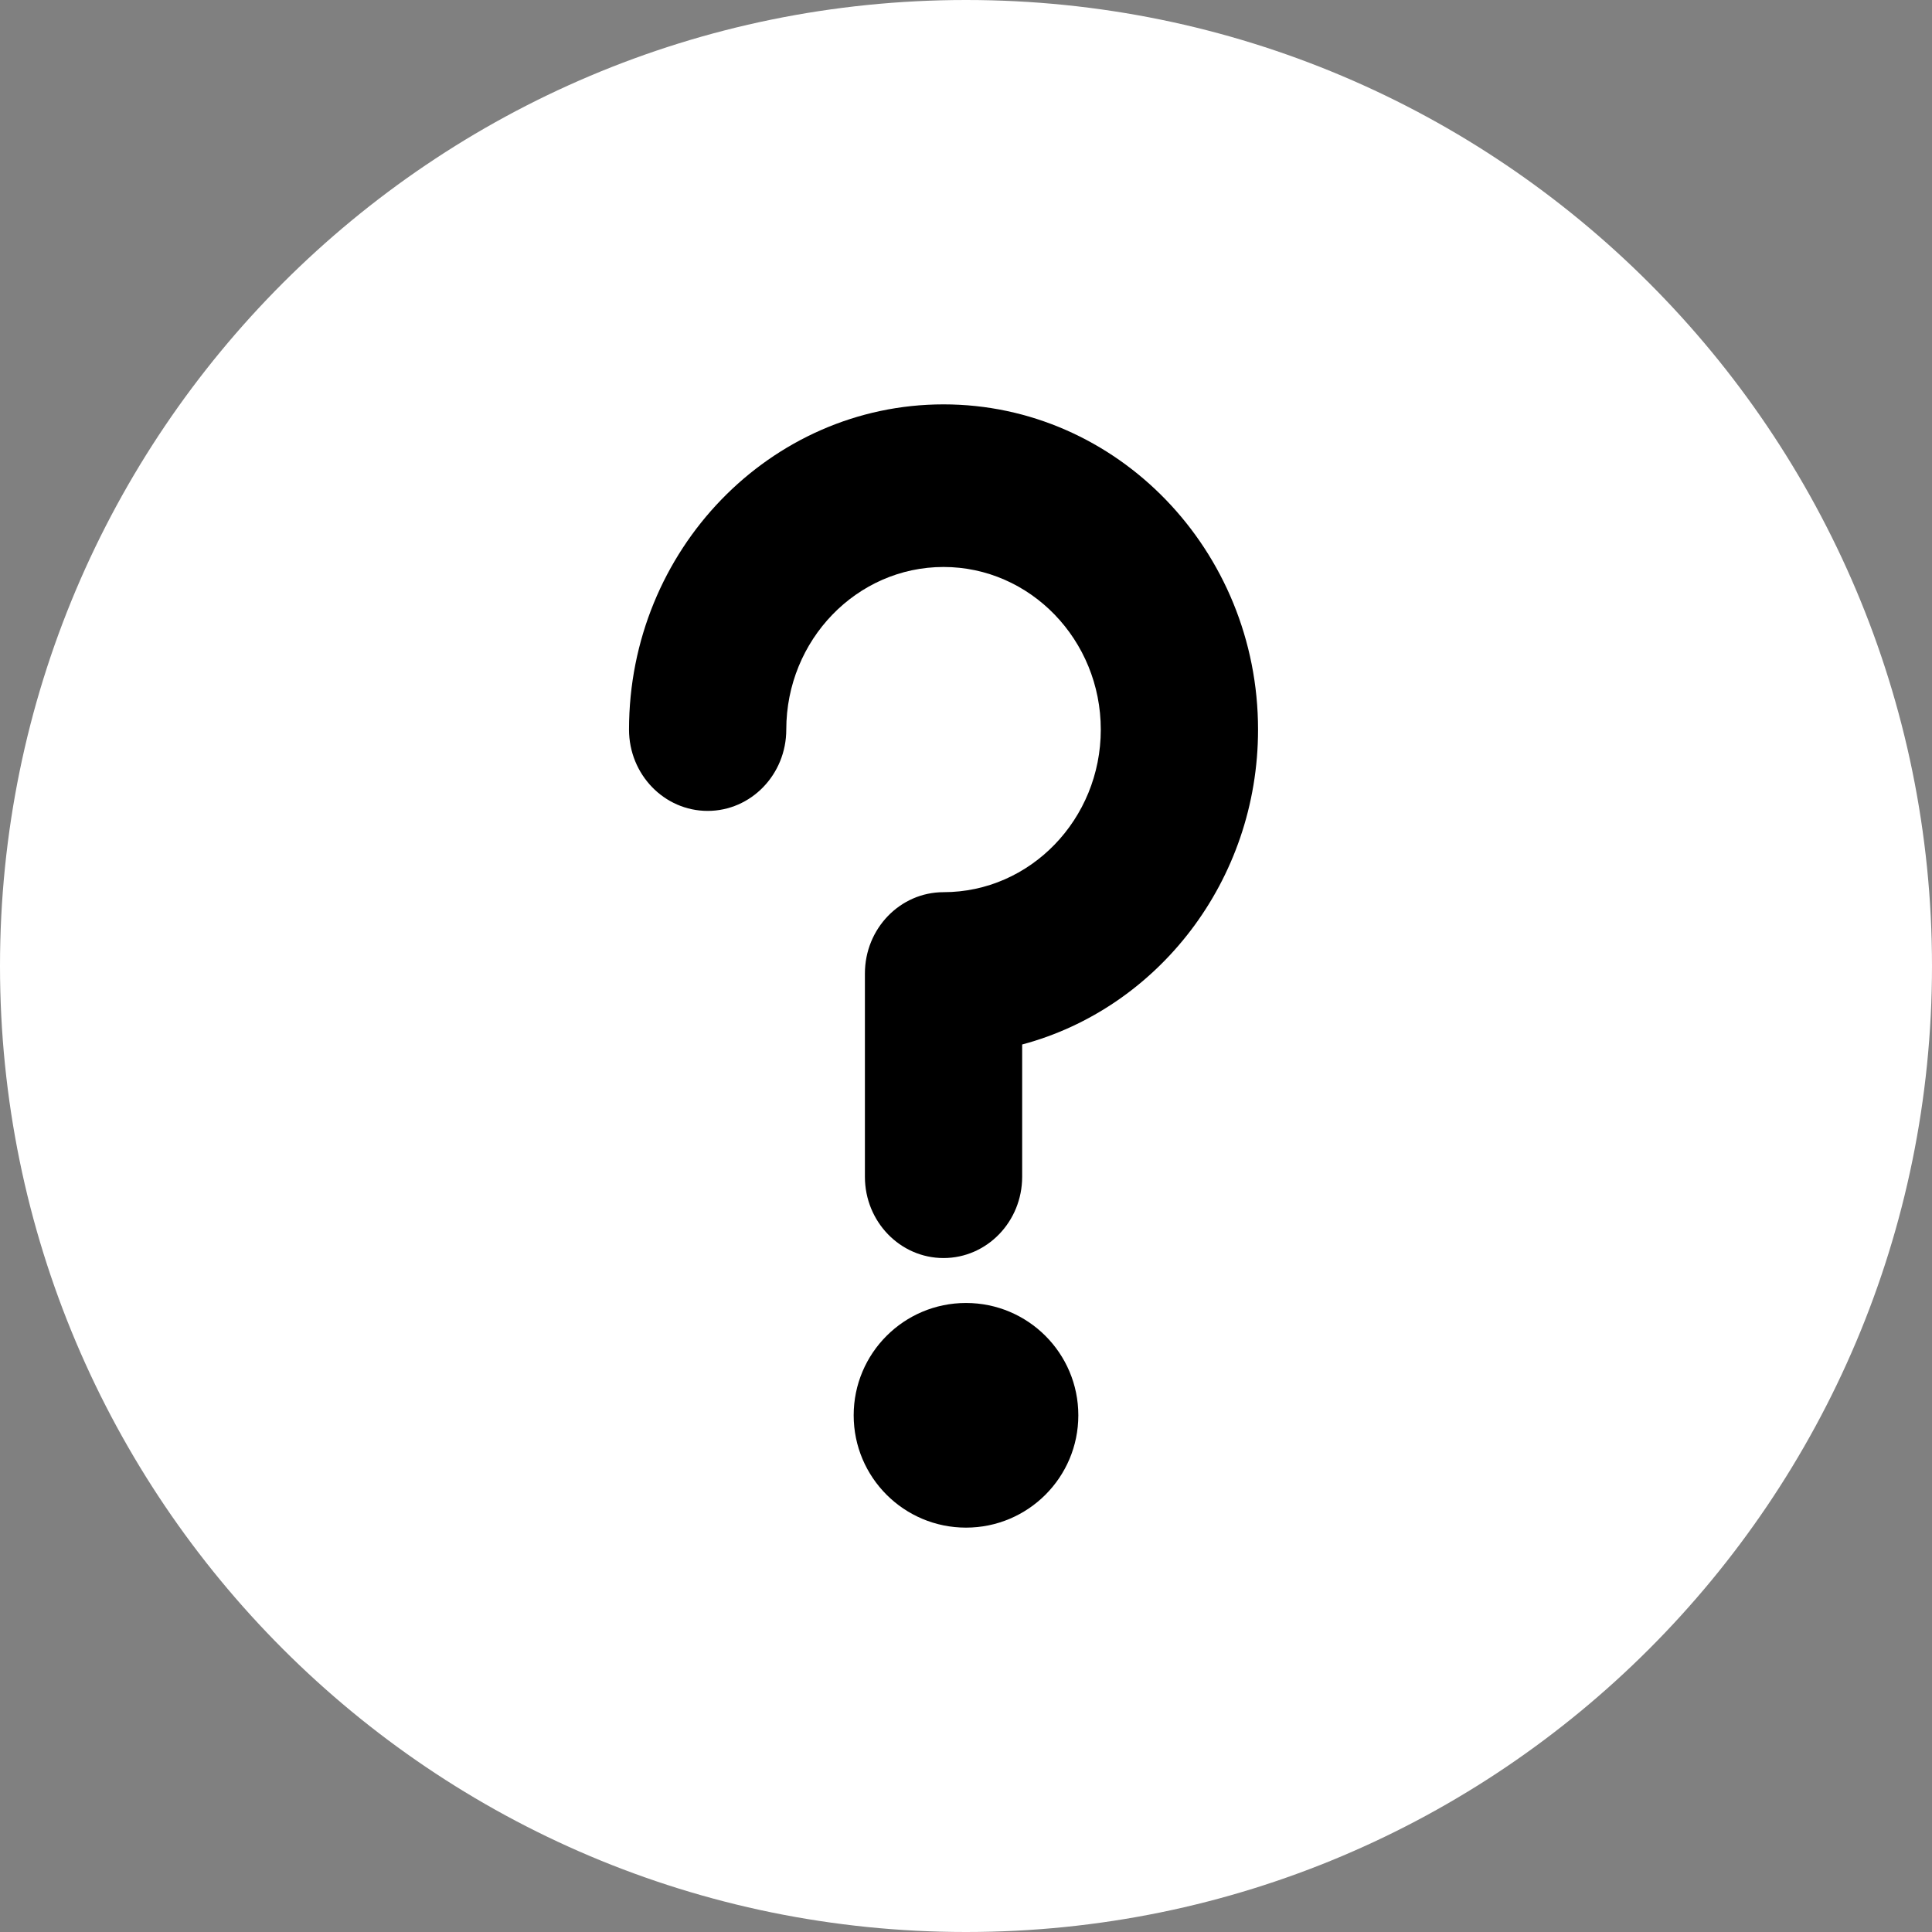
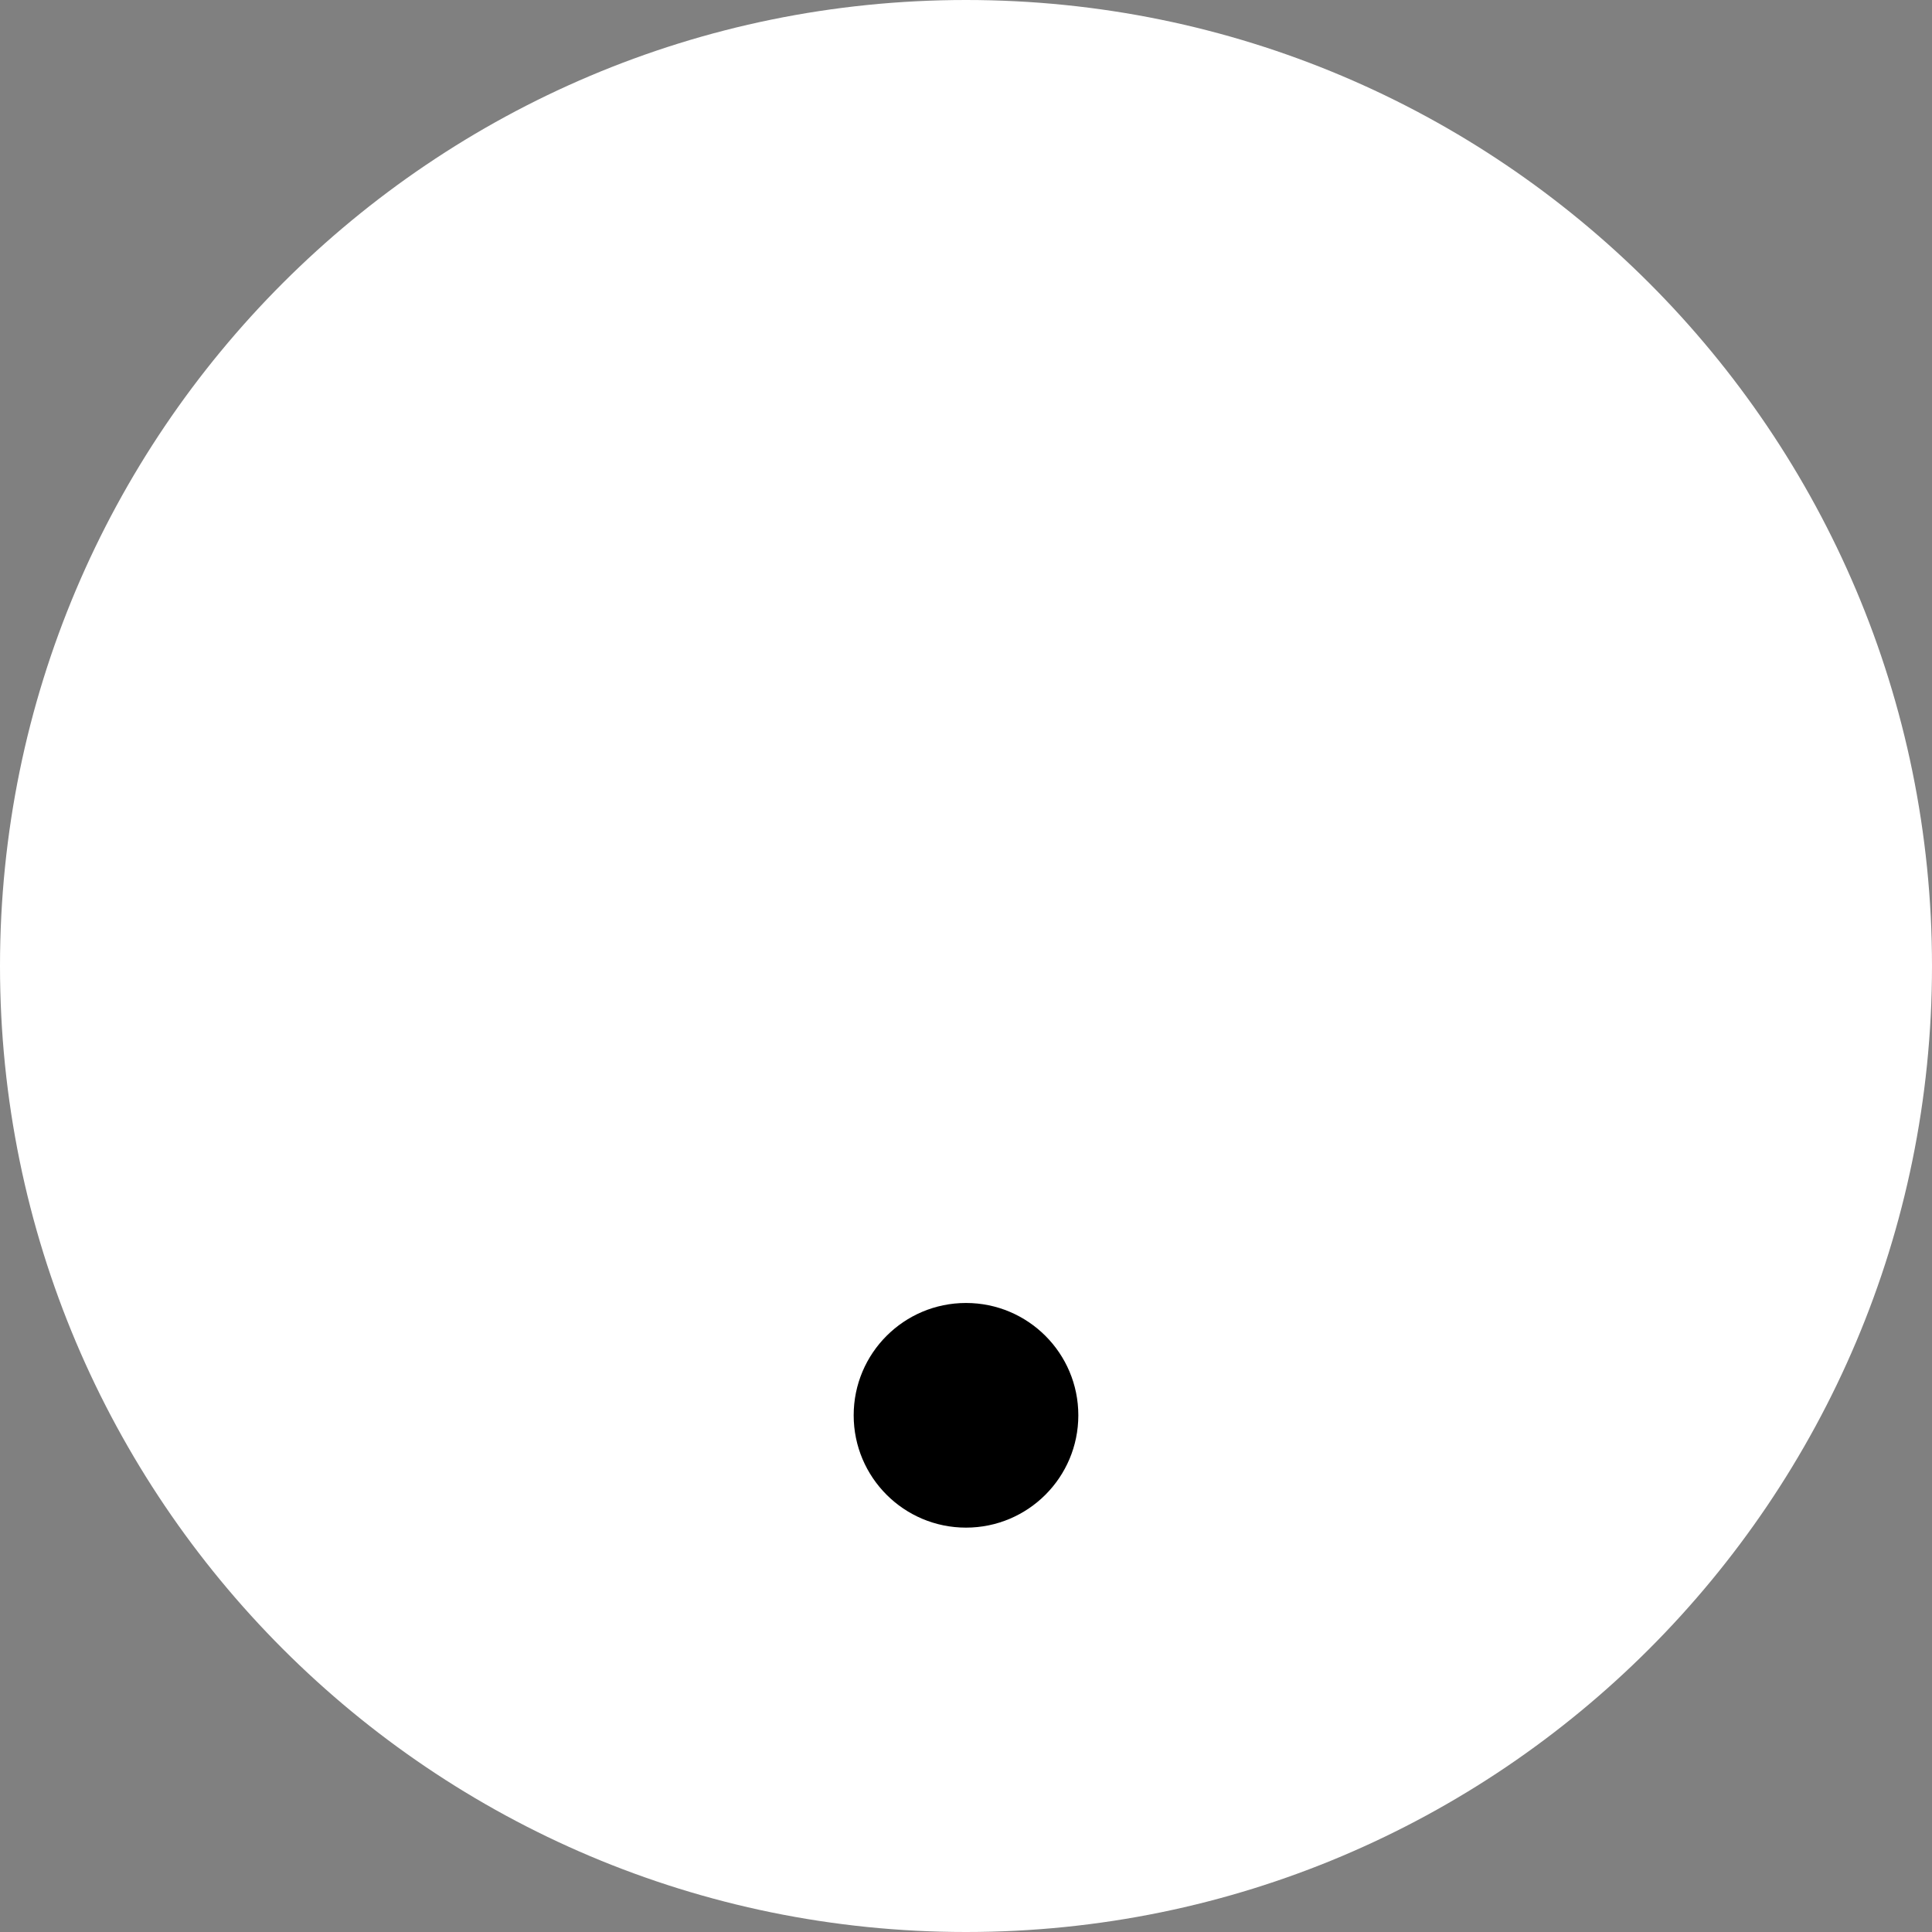
<svg xmlns="http://www.w3.org/2000/svg" width="43" height="43" viewBox="0 0 43 43" fill="none">
  <rect x="0" y="0" width="43" height="43" fill="#808080" stroke="none" />
  <path d="M21.5 43C33.374 43 43 33.374 43 21.5C43 9.626 33.374 0 21.5 0C9.626 0 0 9.626 0 21.5C0 33.374 9.626 43 21.5 43Z" fill="white" />
  <path d="M21.5 34C22.881 34 24 32.881 24 31.5C24 30.119 22.881 29 21.5 29C20.119 29 19 30.119 19 31.5C19 32.881 20.119 34 21.5 34Z" fill="black" />
-   <path d="M21 9C17.14 9 14 12.247 14 16.238C14 17.238 14.784 18.048 15.75 18.048C16.716 18.048 17.5 17.238 17.5 16.238C17.5 14.243 19.07 12.619 21 12.619C22.93 12.619 24.5 14.243 24.5 16.238C24.5 18.234 22.93 19.857 21 19.857C20.034 19.857 19.25 20.667 19.25 21.667V26.191C19.25 27.19 20.034 28 21 28C21.966 28 22.75 27.19 22.75 26.191V23.247C25.766 22.442 28 19.605 28 16.238C28 12.247 24.86 9 21 9Z" fill="black" />
</svg>